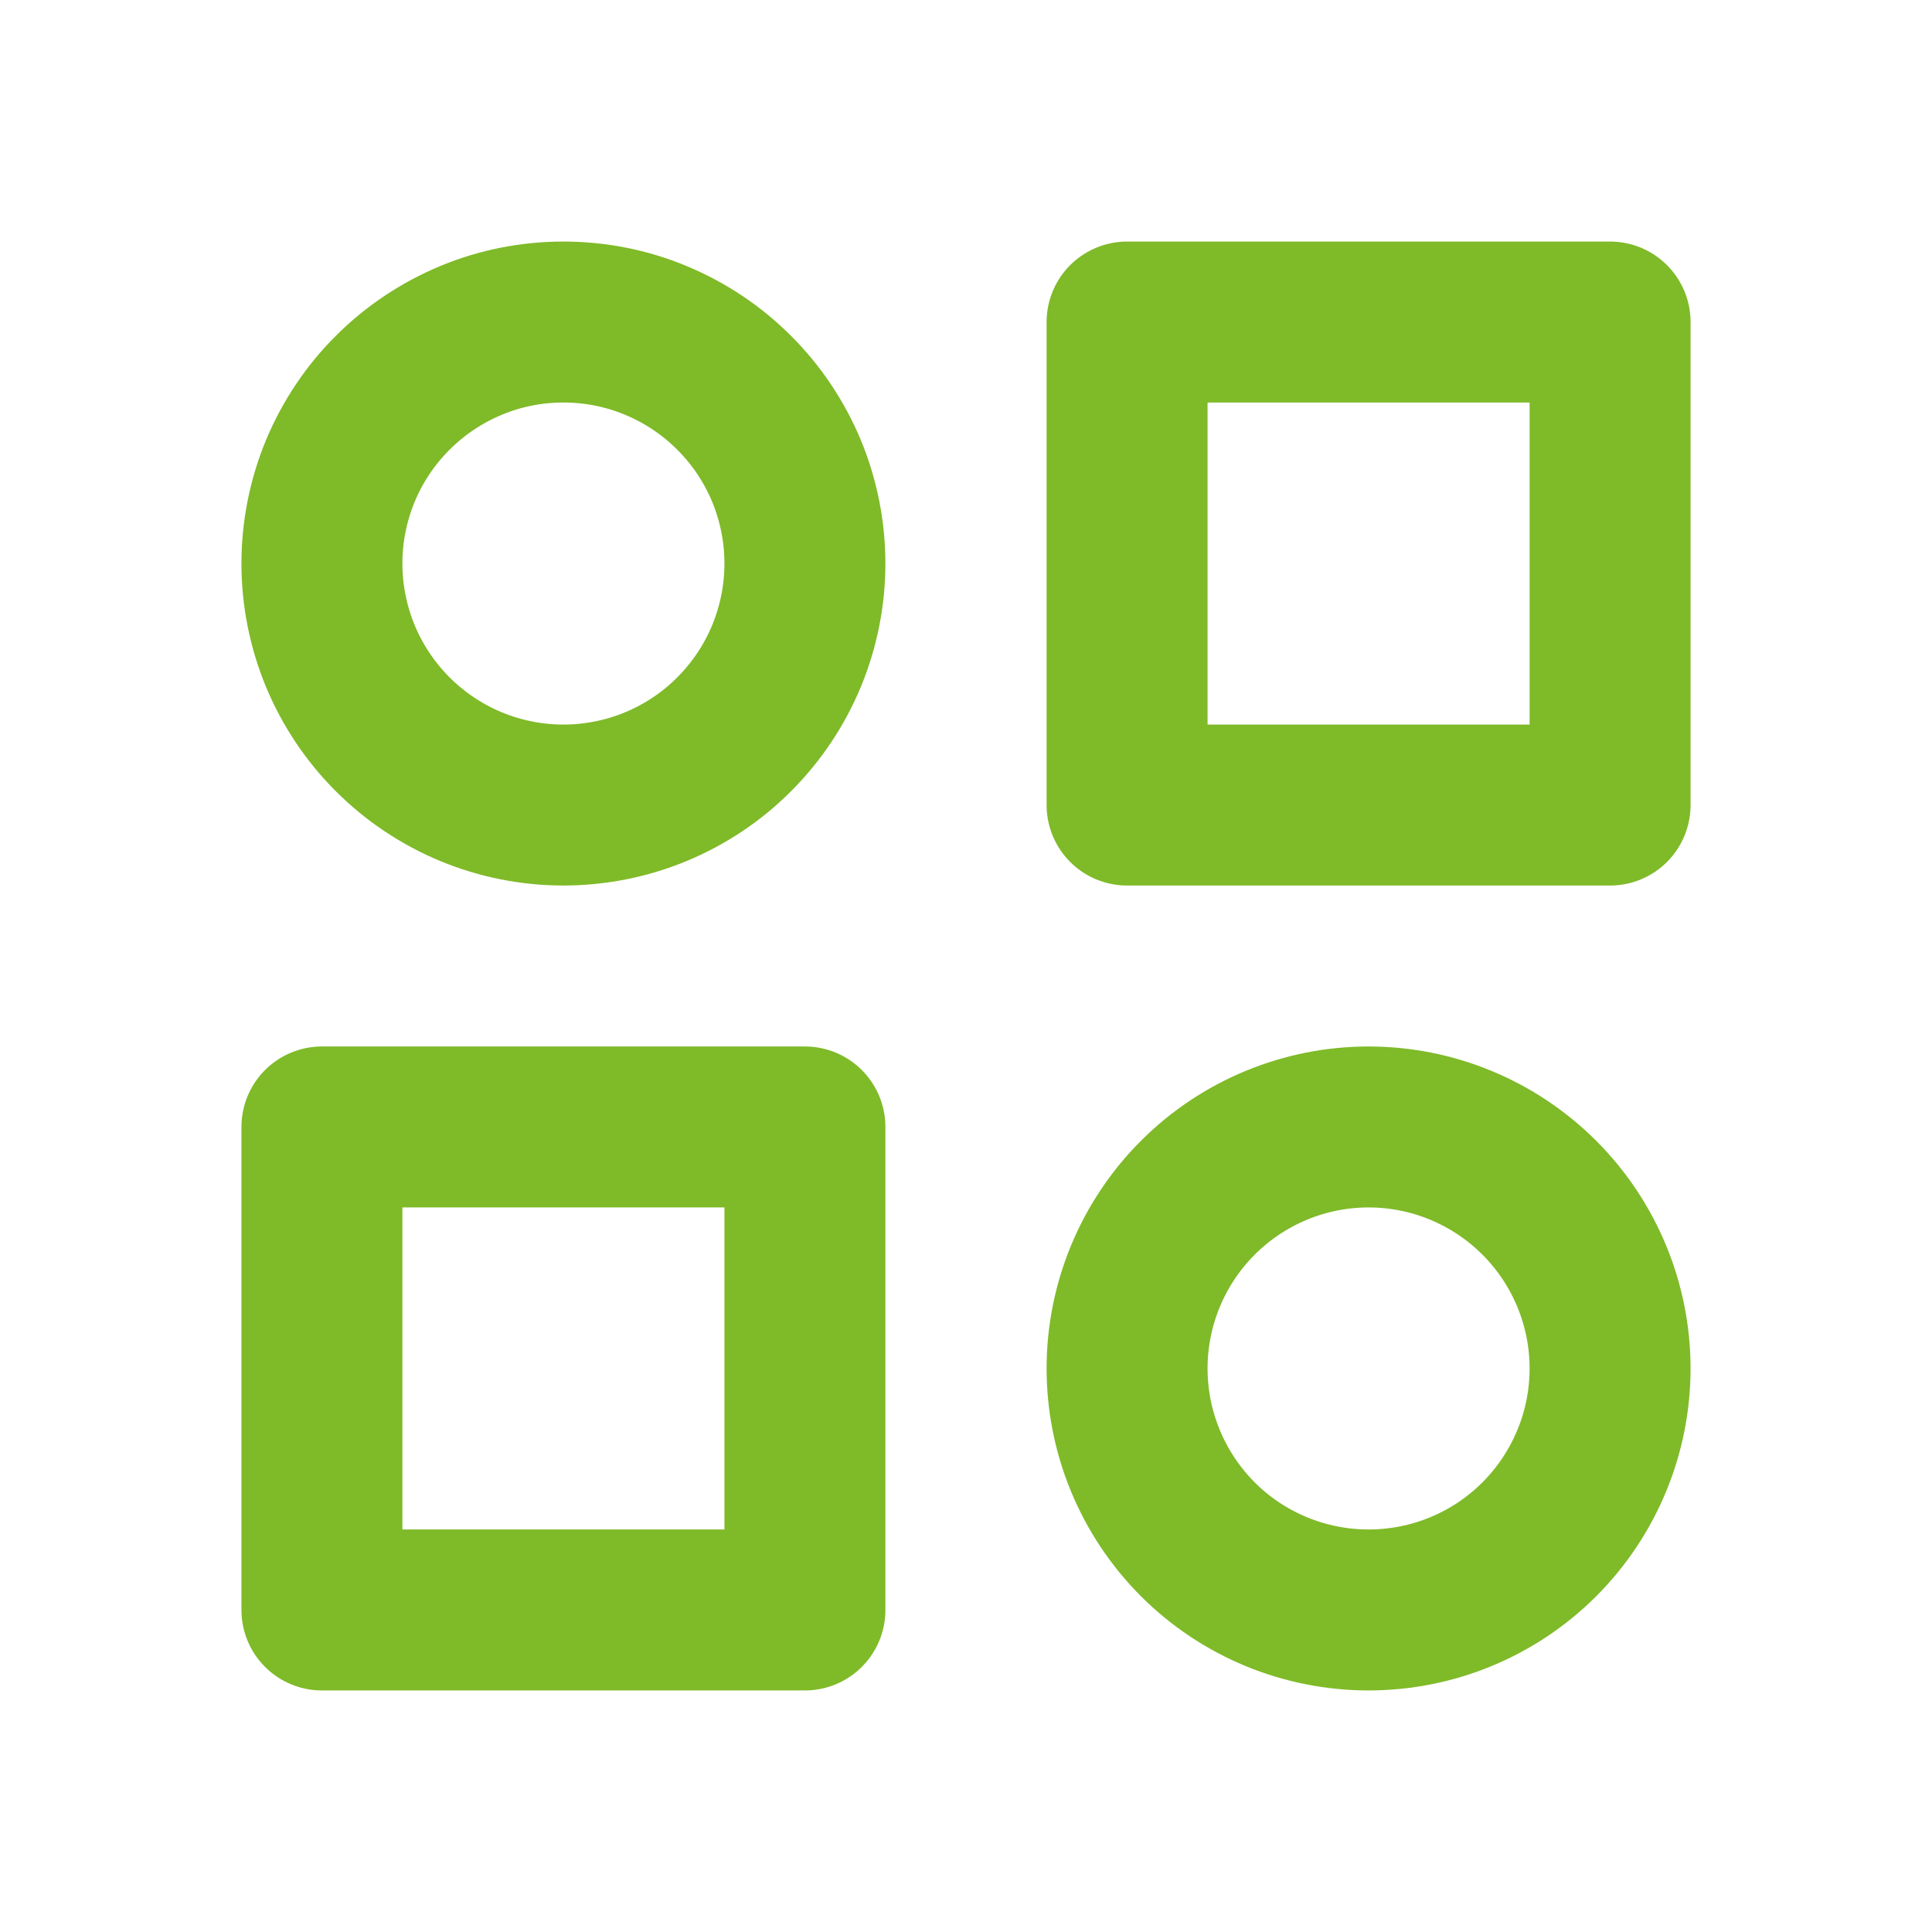
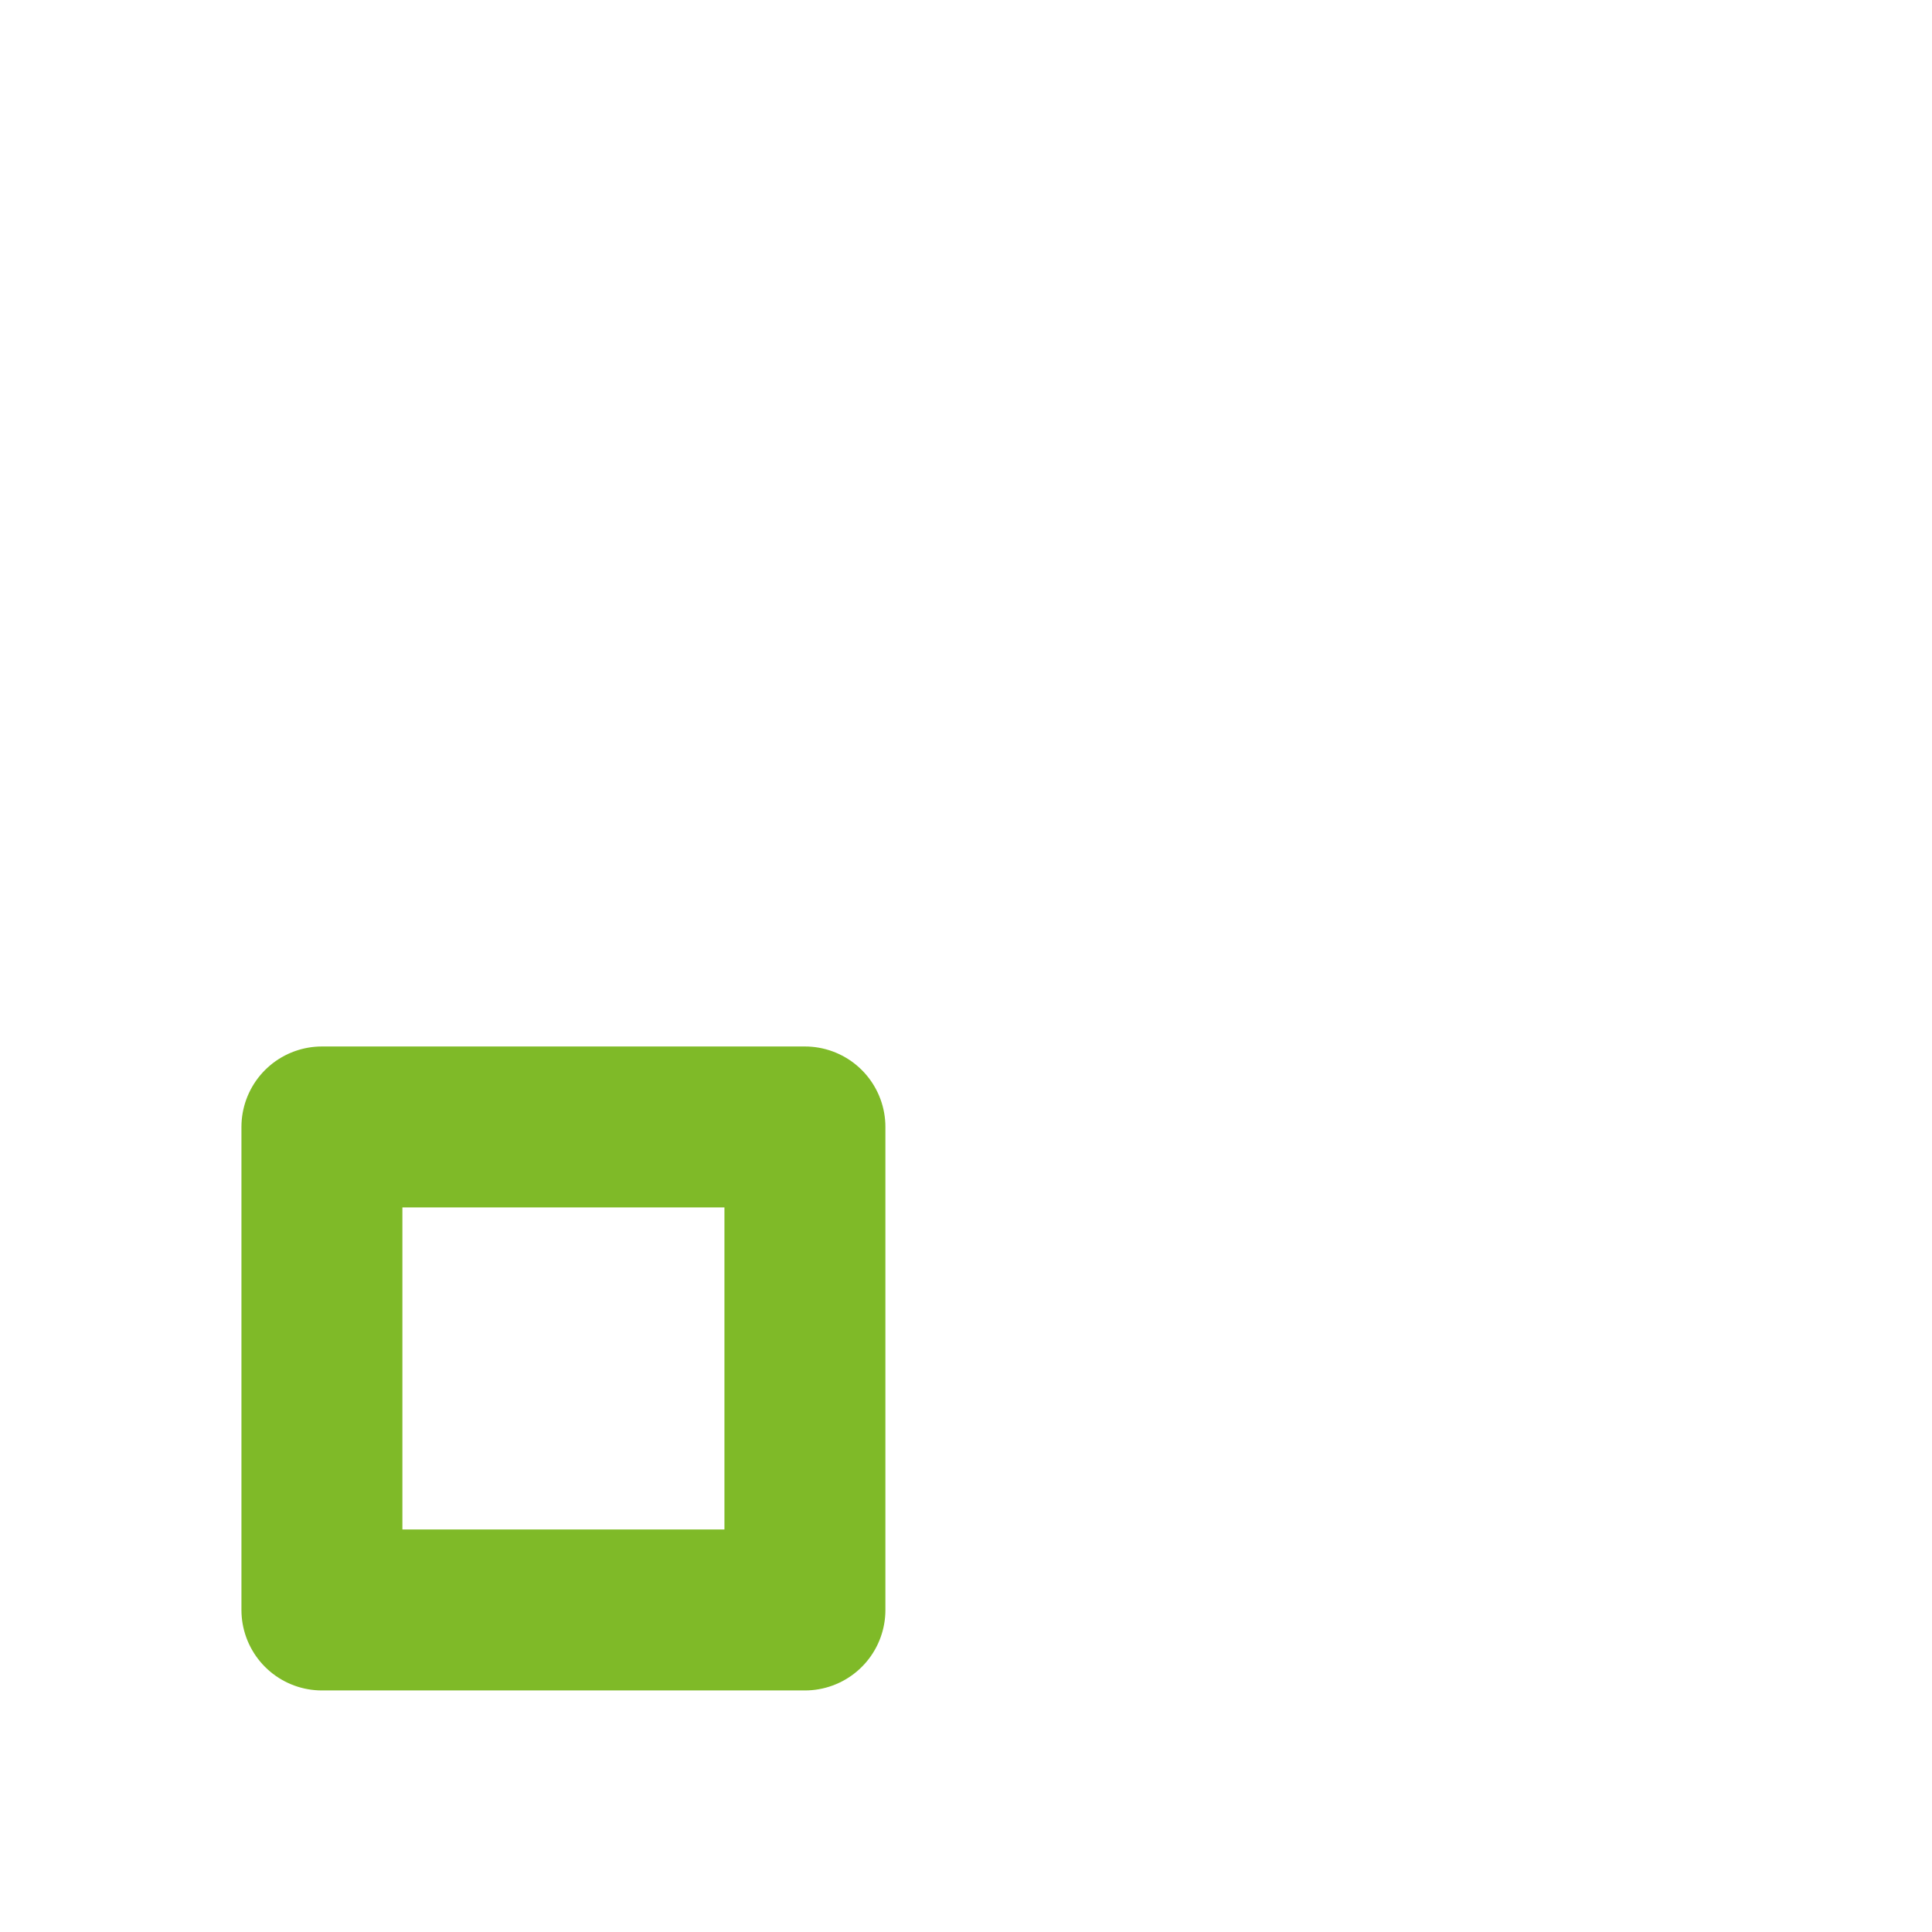
<svg xmlns="http://www.w3.org/2000/svg" width="16" height="16" viewBox="0 0 16 16" fill="none">
  <g clip-path="url(#clip0_7157_67215)">
-     <path d="M9.334 2.667H13.334V6.667H9.334V2.667Z" stroke="#7FBA28" stroke-width="1.333" stroke-linecap="round" stroke-linejoin="round" />
    <path d="M2.666 9.333H6.666V13.333H2.666V9.333Z" stroke="#7FBA28" stroke-width="1.333" stroke-linecap="round" stroke-linejoin="round" />
-     <path d="M9.334 11.333C9.334 11.864 9.545 12.372 9.92 12.748C10.295 13.123 10.804 13.333 11.334 13.333C11.864 13.333 12.373 13.123 12.748 12.748C13.123 12.372 13.334 11.864 13.334 11.333C13.334 10.803 13.123 10.294 12.748 9.919C12.373 9.544 11.864 9.333 11.334 9.333C10.804 9.333 10.295 9.544 9.92 9.919C9.545 10.294 9.334 10.803 9.334 11.333Z" stroke="#7FBA28" stroke-width="1.333" stroke-linecap="round" stroke-linejoin="round" />
-     <path d="M2.666 4.667C2.666 4.929 2.718 5.189 2.818 5.432C2.919 5.675 3.066 5.895 3.252 6.081C3.438 6.267 3.658 6.414 3.901 6.515C4.143 6.615 4.403 6.667 4.666 6.667C4.929 6.667 5.189 6.615 5.431 6.515C5.674 6.414 5.895 6.267 6.08 6.081C6.266 5.895 6.413 5.675 6.514 5.432C6.614 5.189 6.666 4.929 6.666 4.667C6.666 4.404 6.614 4.144 6.514 3.901C6.413 3.659 6.266 3.438 6.08 3.253C5.895 3.067 5.674 2.92 5.431 2.819C5.189 2.718 4.929 2.667 4.666 2.667C4.403 2.667 4.143 2.718 3.901 2.819C3.658 2.92 3.438 3.067 3.252 3.253C3.066 3.438 2.919 3.659 2.818 3.901C2.718 4.144 2.666 4.404 2.666 4.667Z" stroke="#7FBA28" stroke-width="1.333" stroke-linecap="round" stroke-linejoin="round" />
  </g>
  <defs>
    <clipPath id="clip0_7157_67215">
      <rect width="16" height="16" fill="white" />
    </clipPath>
  </defs>
</svg>